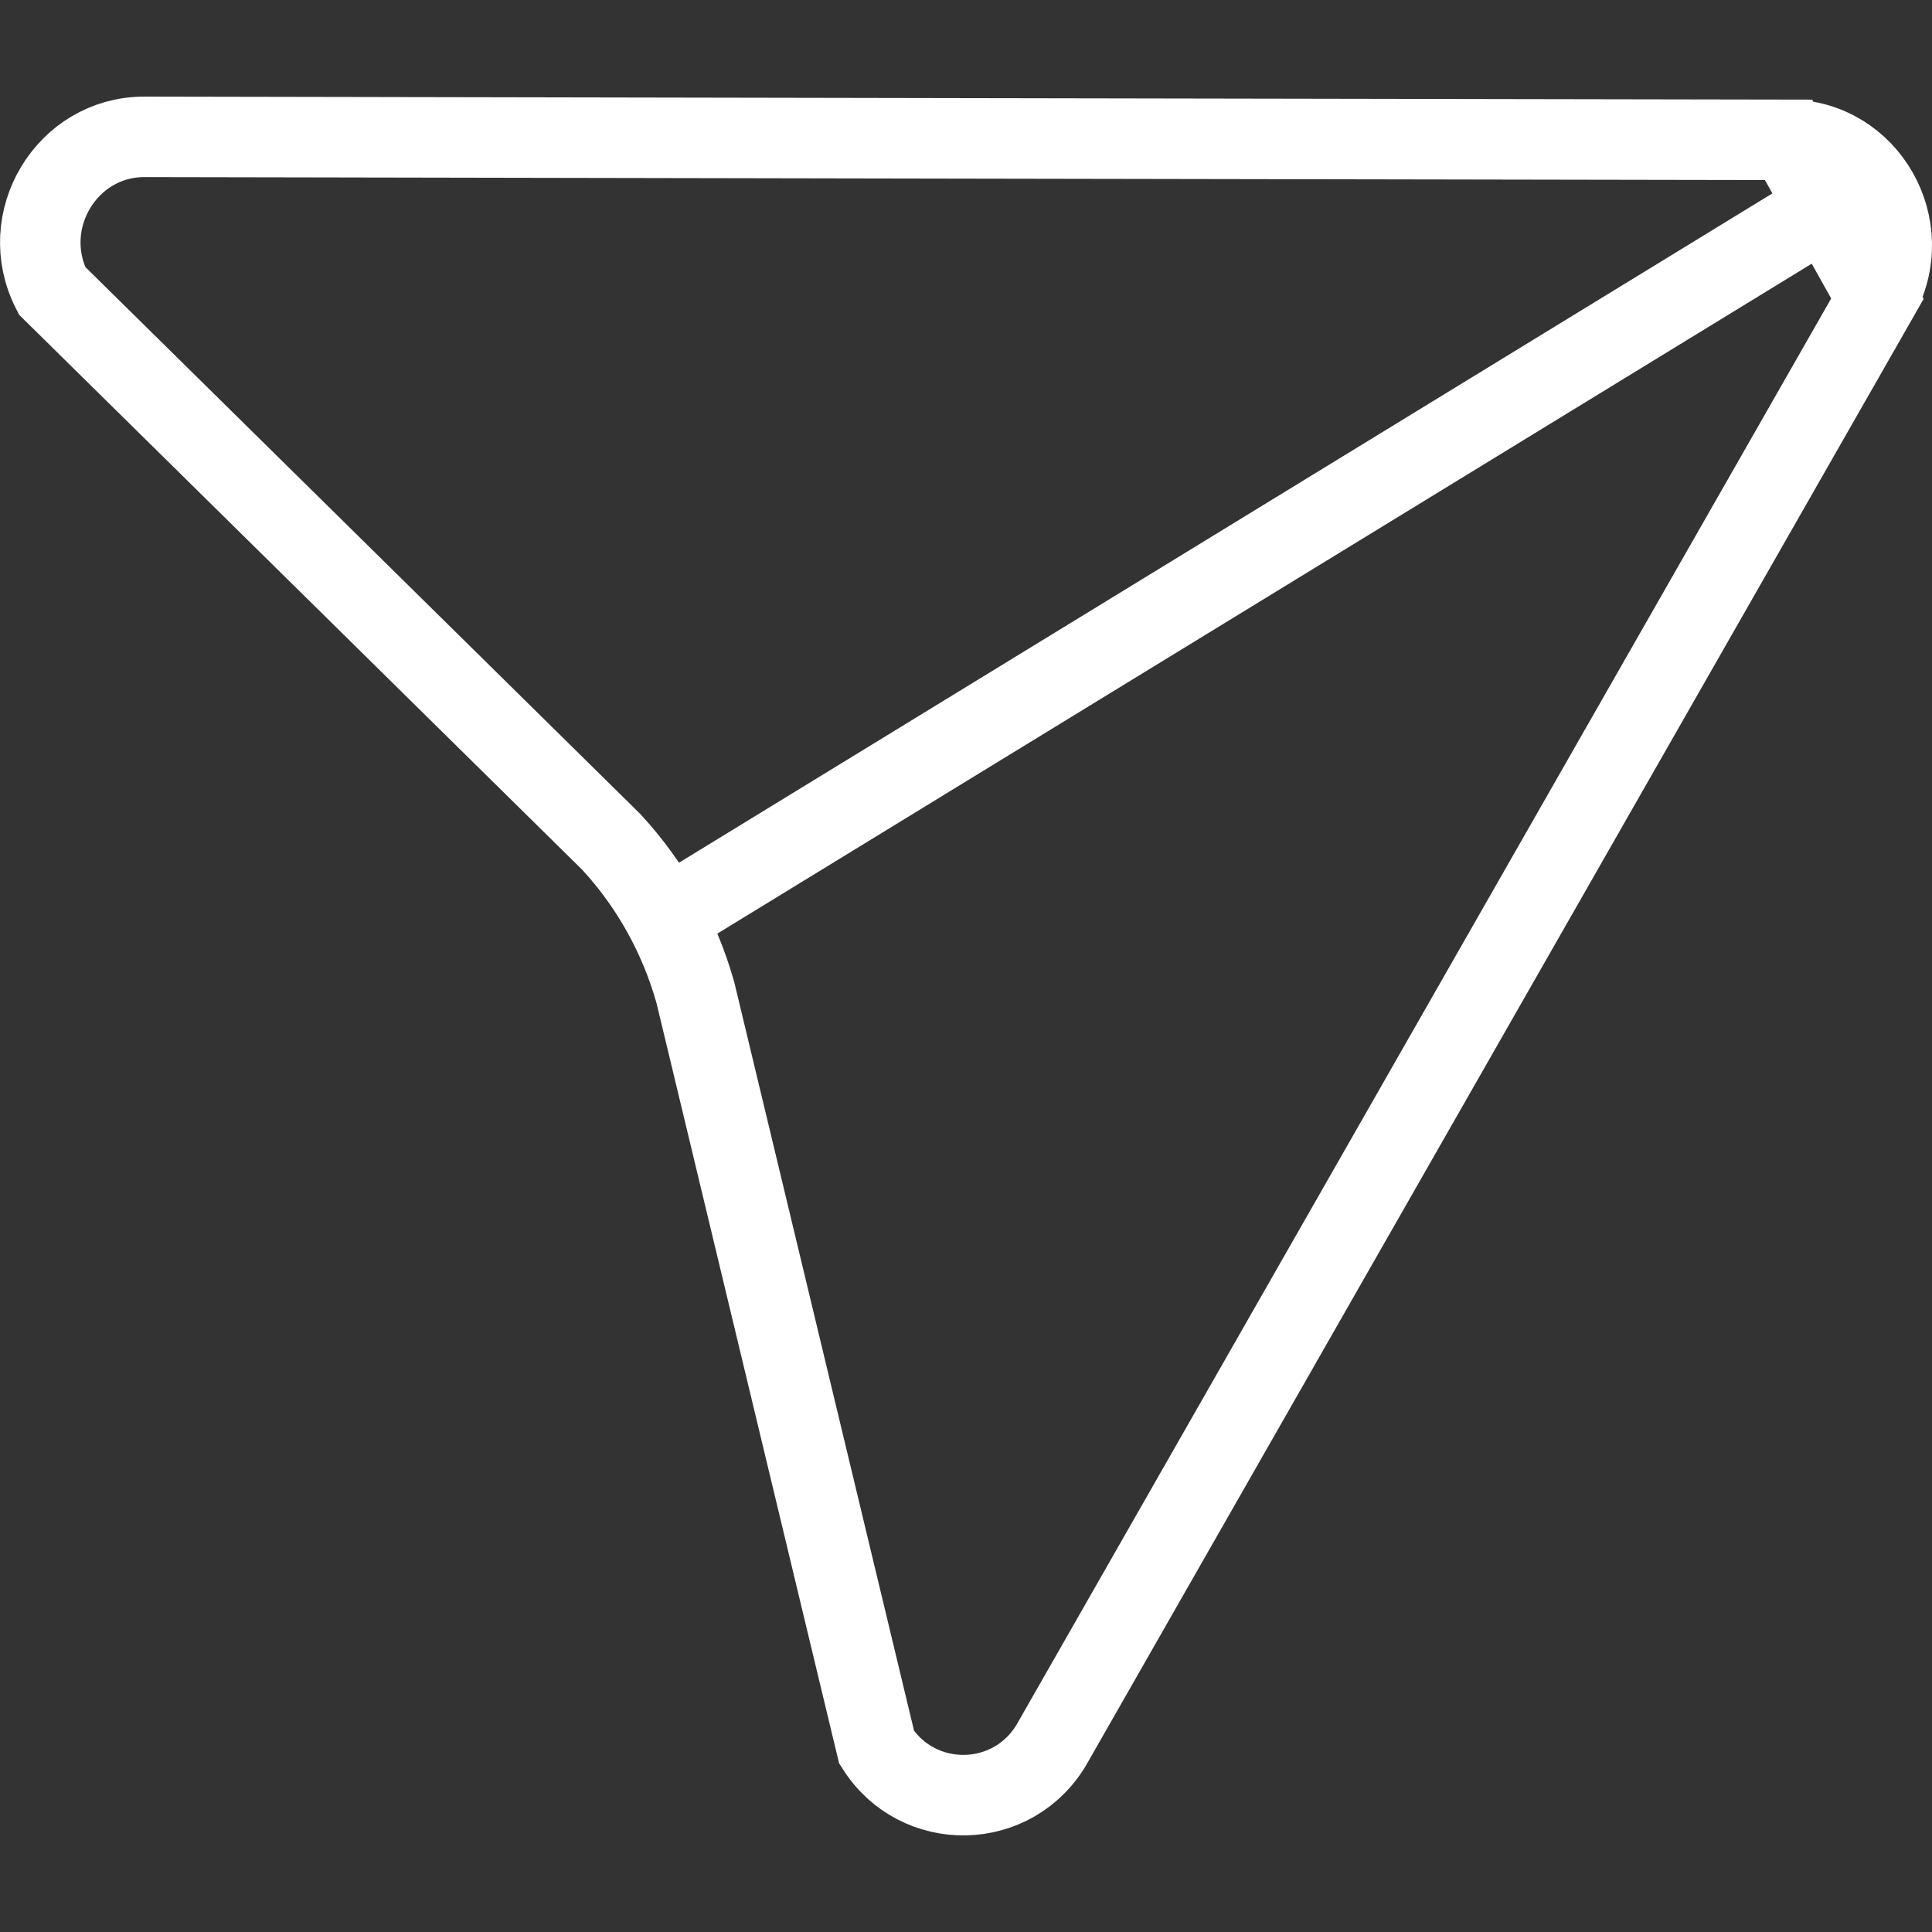
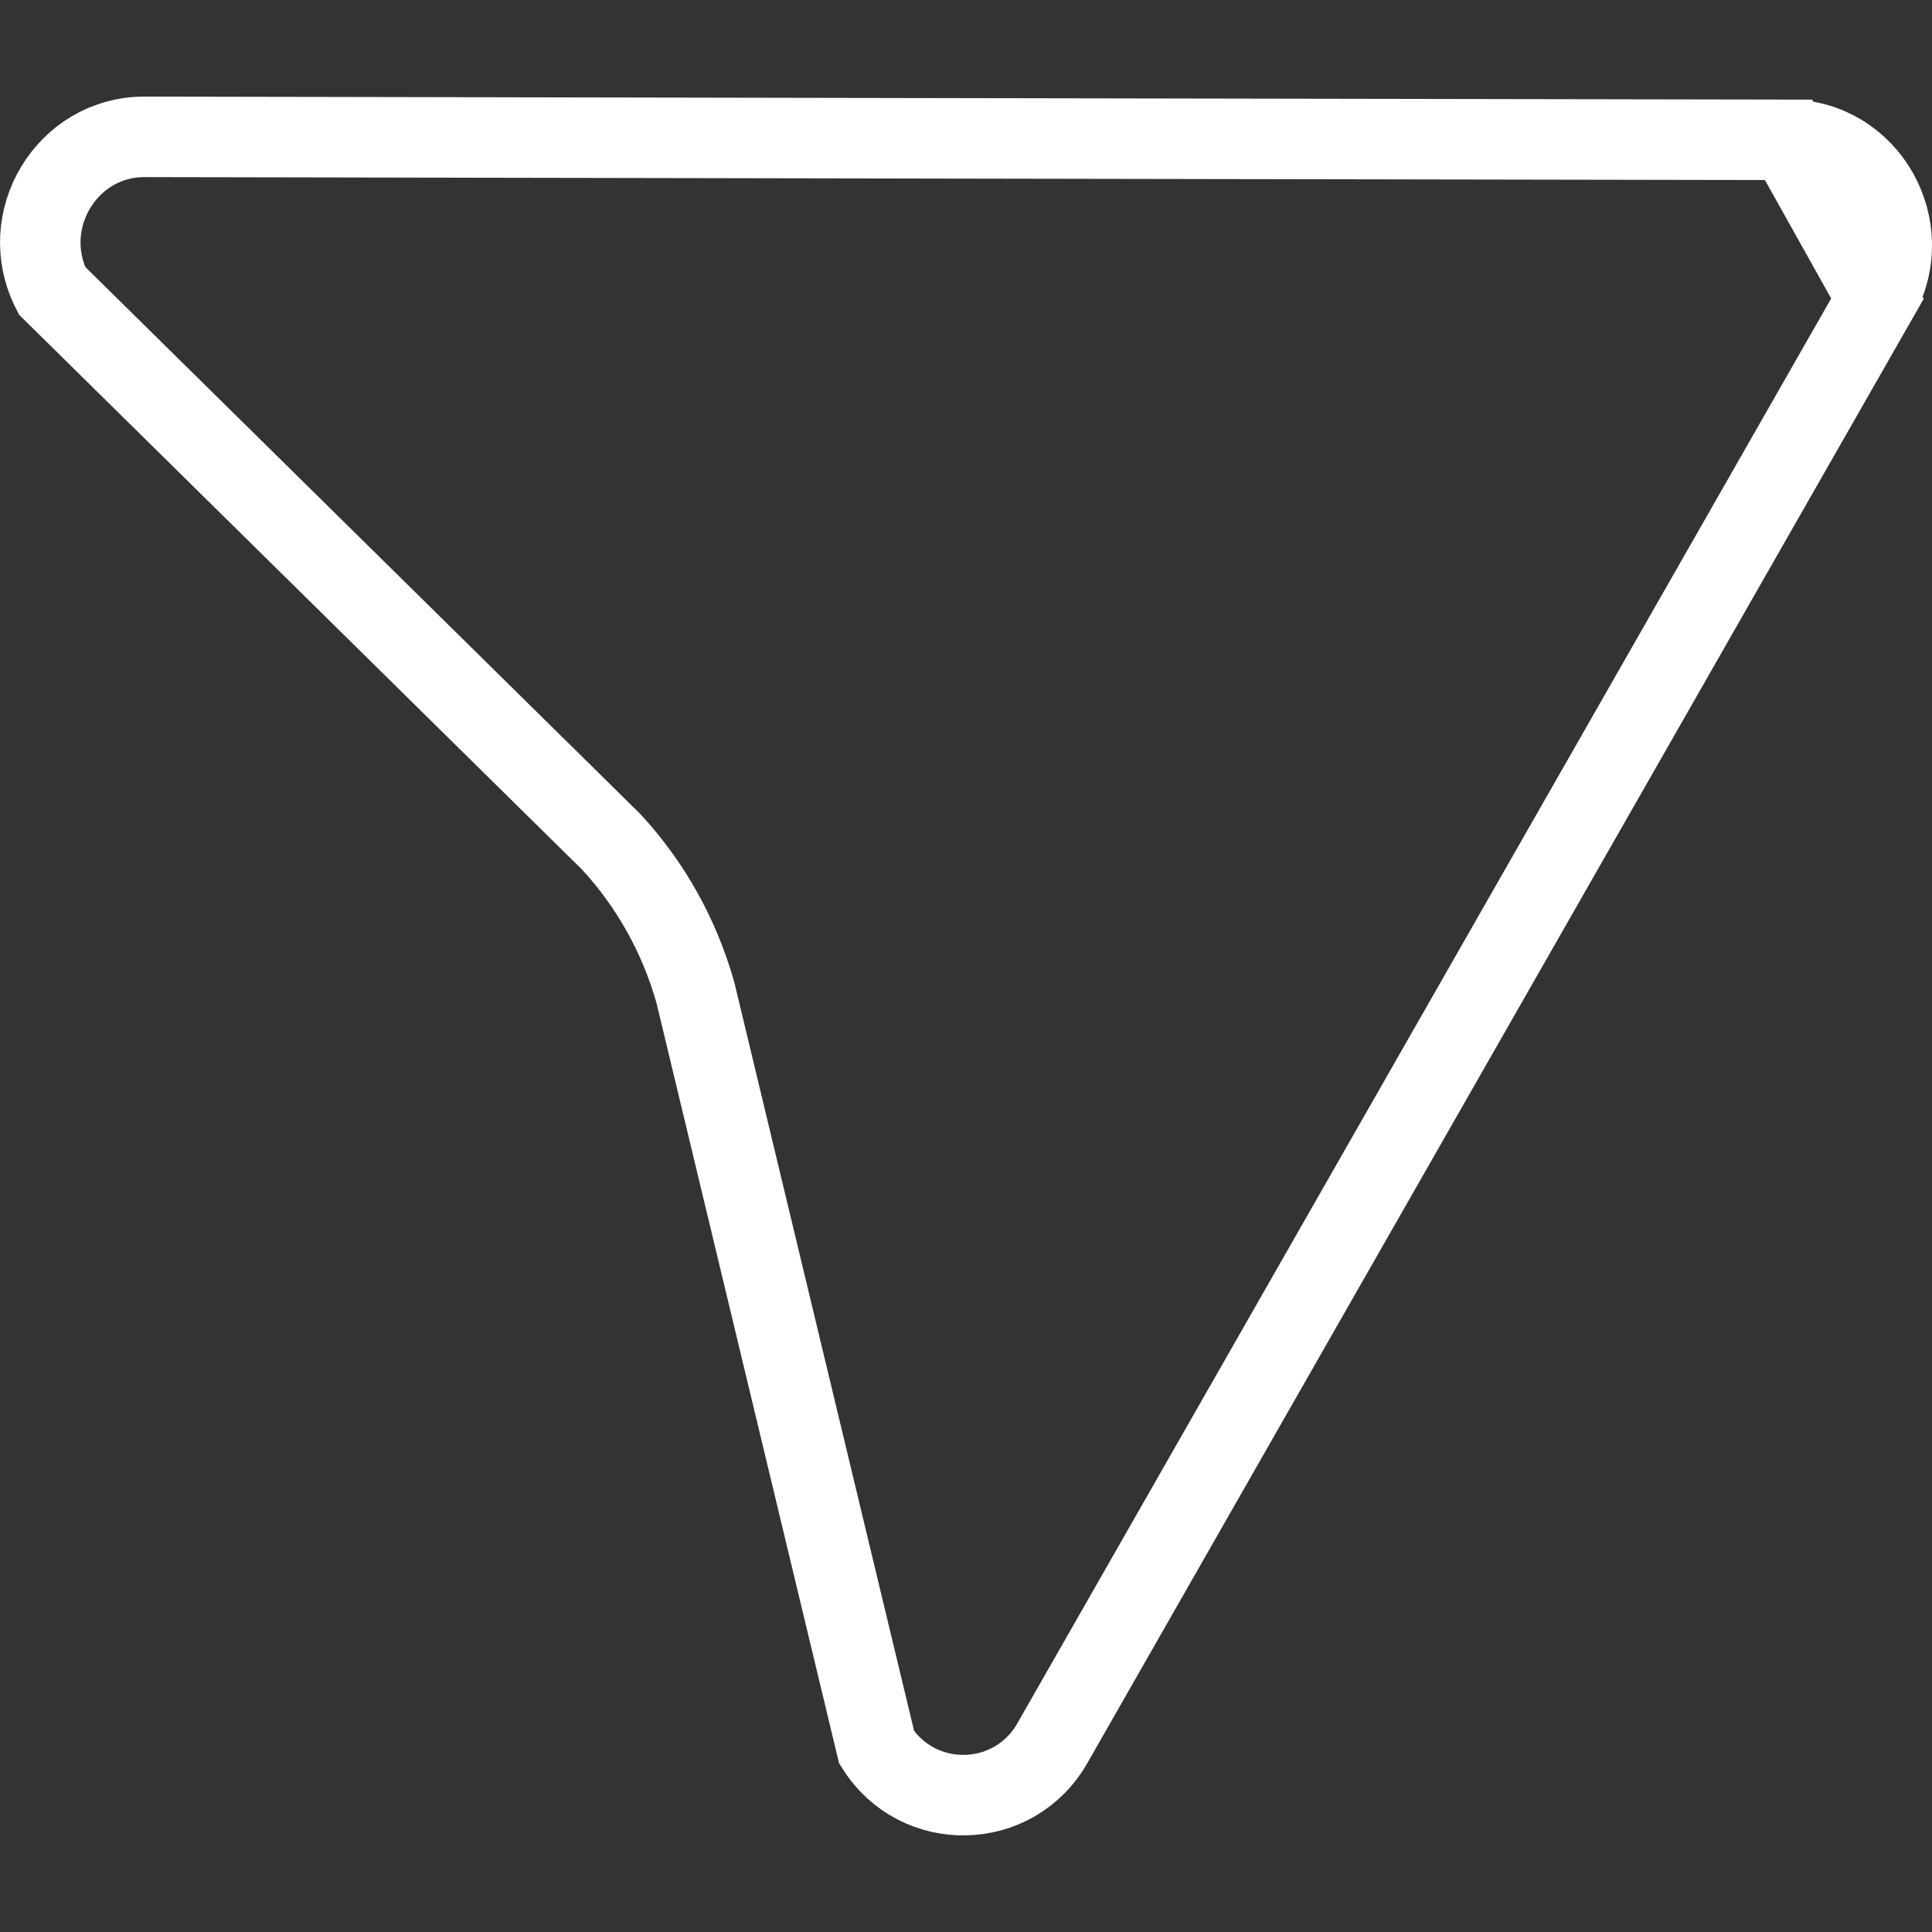
<svg xmlns="http://www.w3.org/2000/svg" width="24" height="24" viewBox="0 0 24 24" fill="none">
  <rect x="0" y="0" width="24" height="24" fill="#333333" stroke="none" />
  <path d="M22.218 1.737L12.007 1.719L1.792 1.7C1.792 1.7 1.792 1.7 1.792 1.7C0.83 1.7 0.201 2.74 0.646 3.611L7.586 10.451L7.595 10.46L7.603 10.469C8.085 10.993 8.437 11.626 8.633 12.312L8.636 12.322L8.639 12.333L10.89 21.706C11.401 22.514 12.592 22.5 13.076 21.65L13.076 21.649L18.199 12.679L23.322 3.71L22.218 1.737ZM22.218 1.737C23.193 1.737 23.828 2.821 23.322 3.709L22.218 1.737Z" stroke="white" />
-   <path d="M8.469 11.282L22.585 2.641" stroke="white" />
</svg>